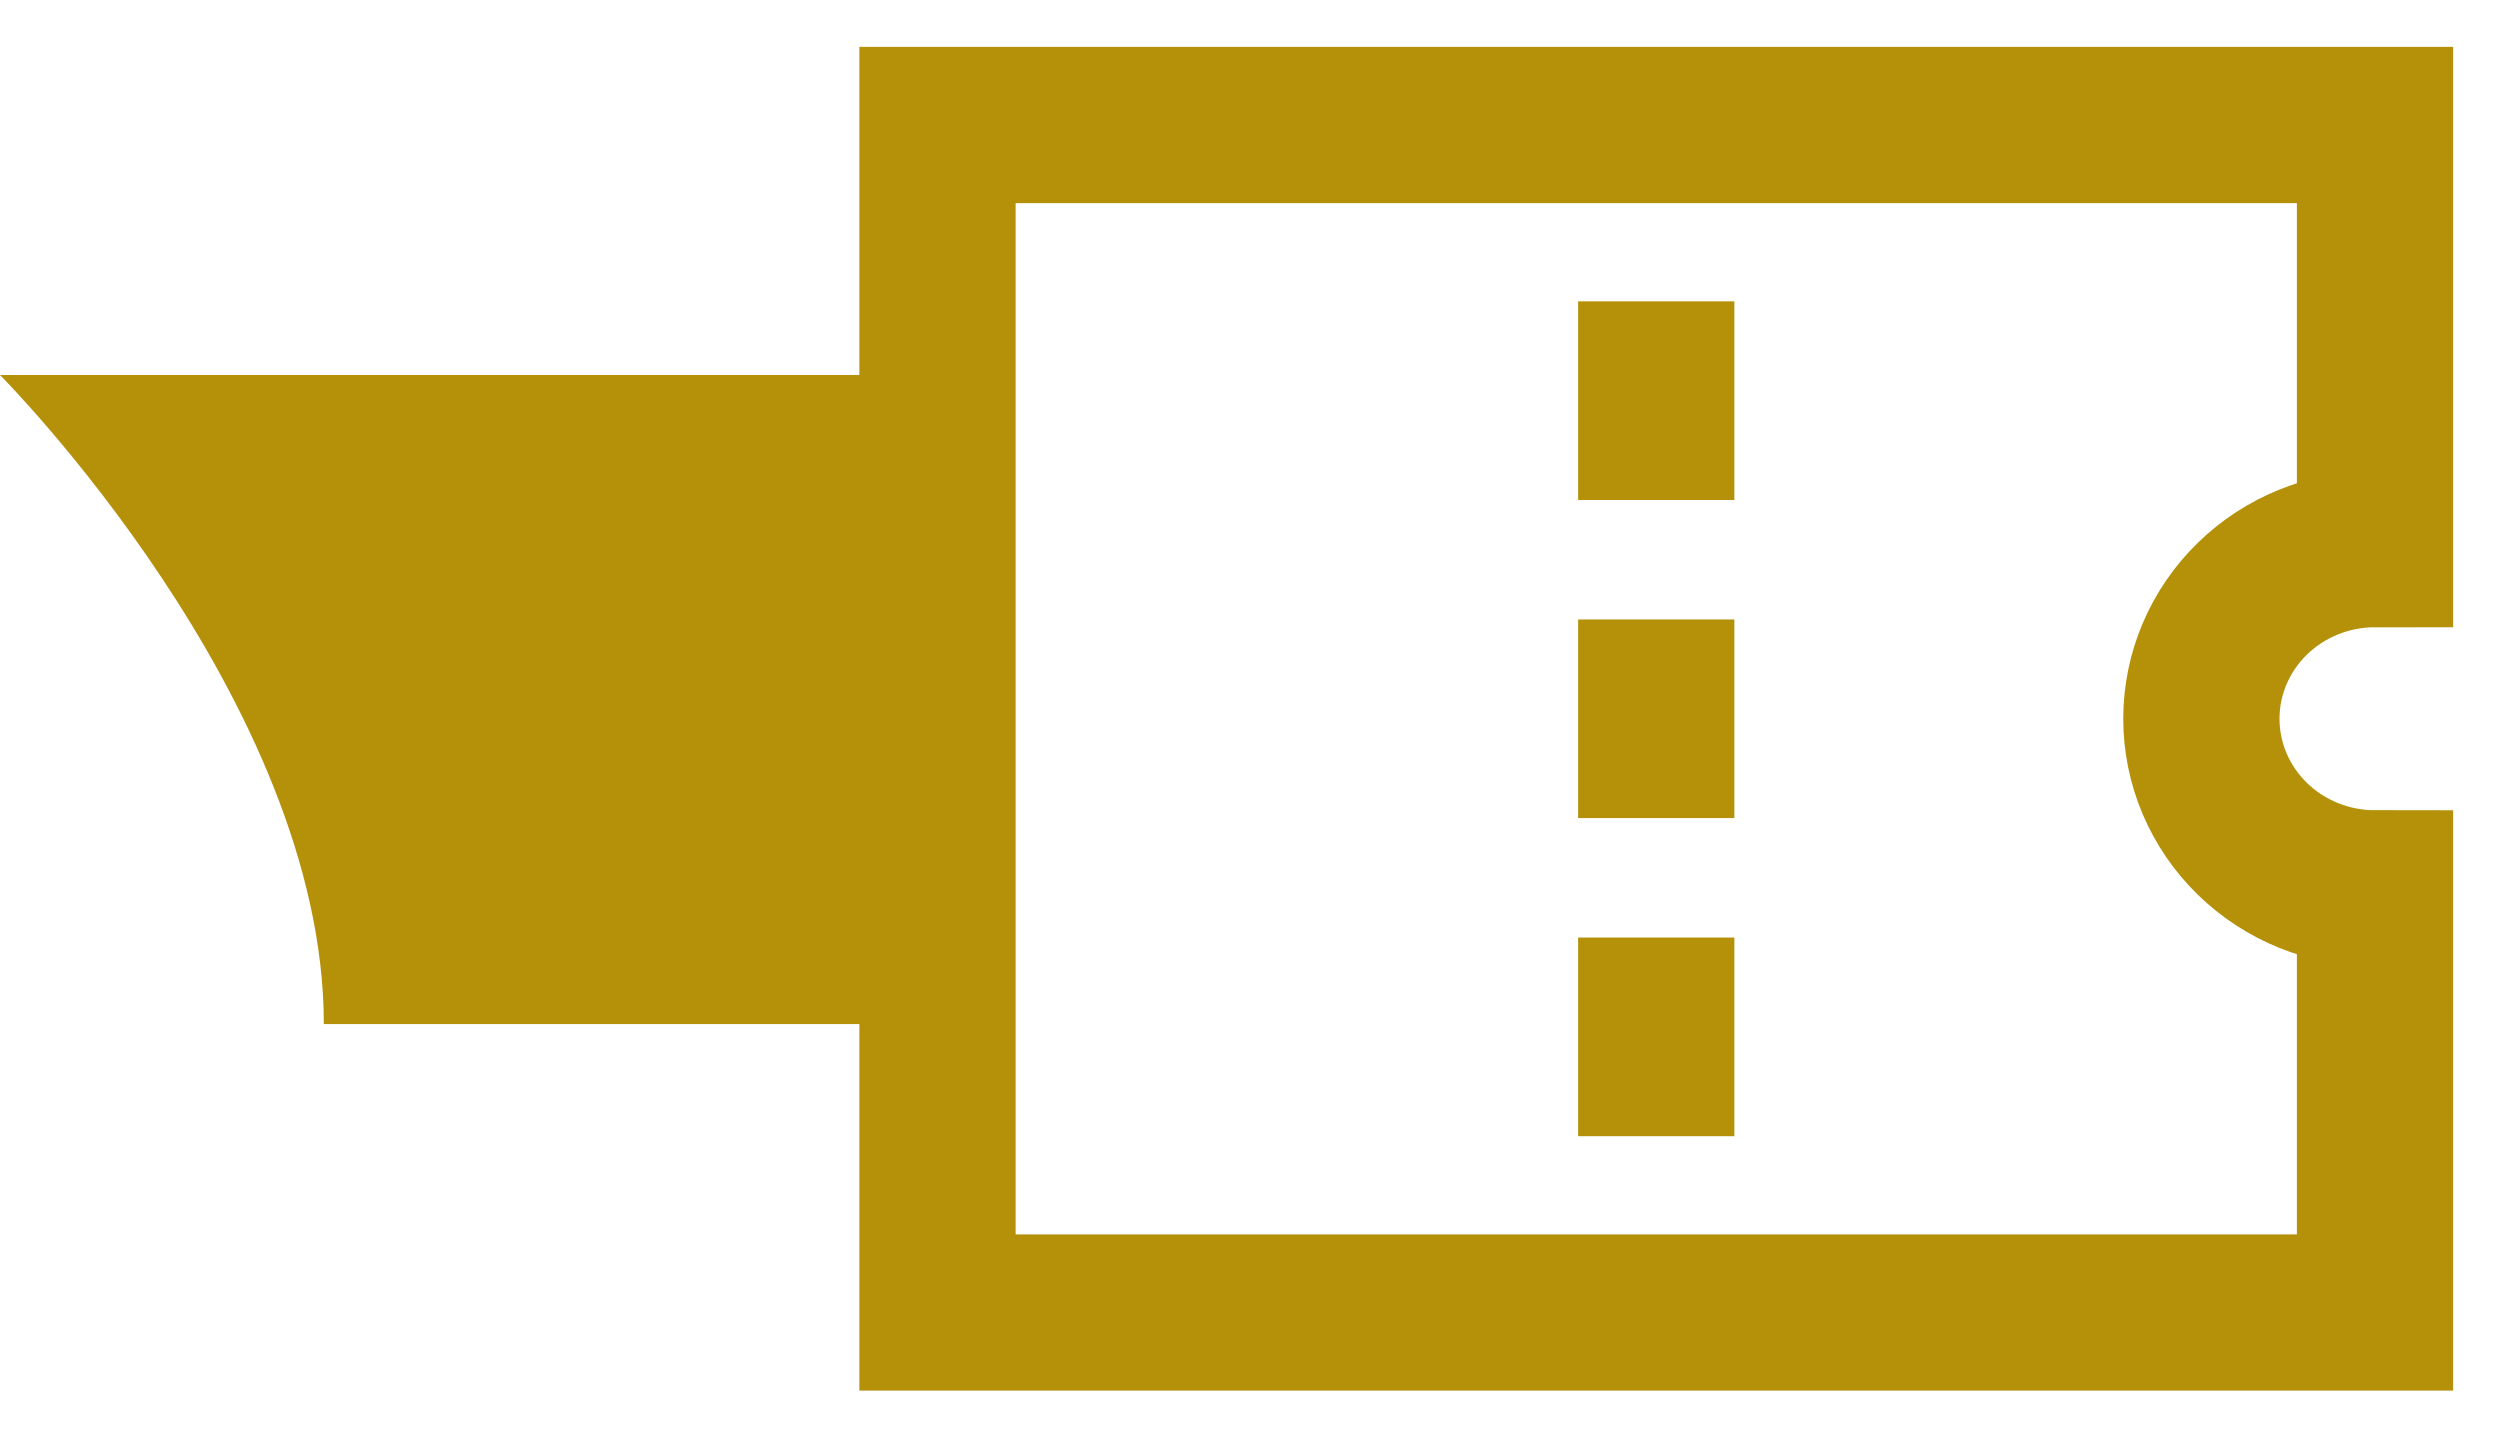
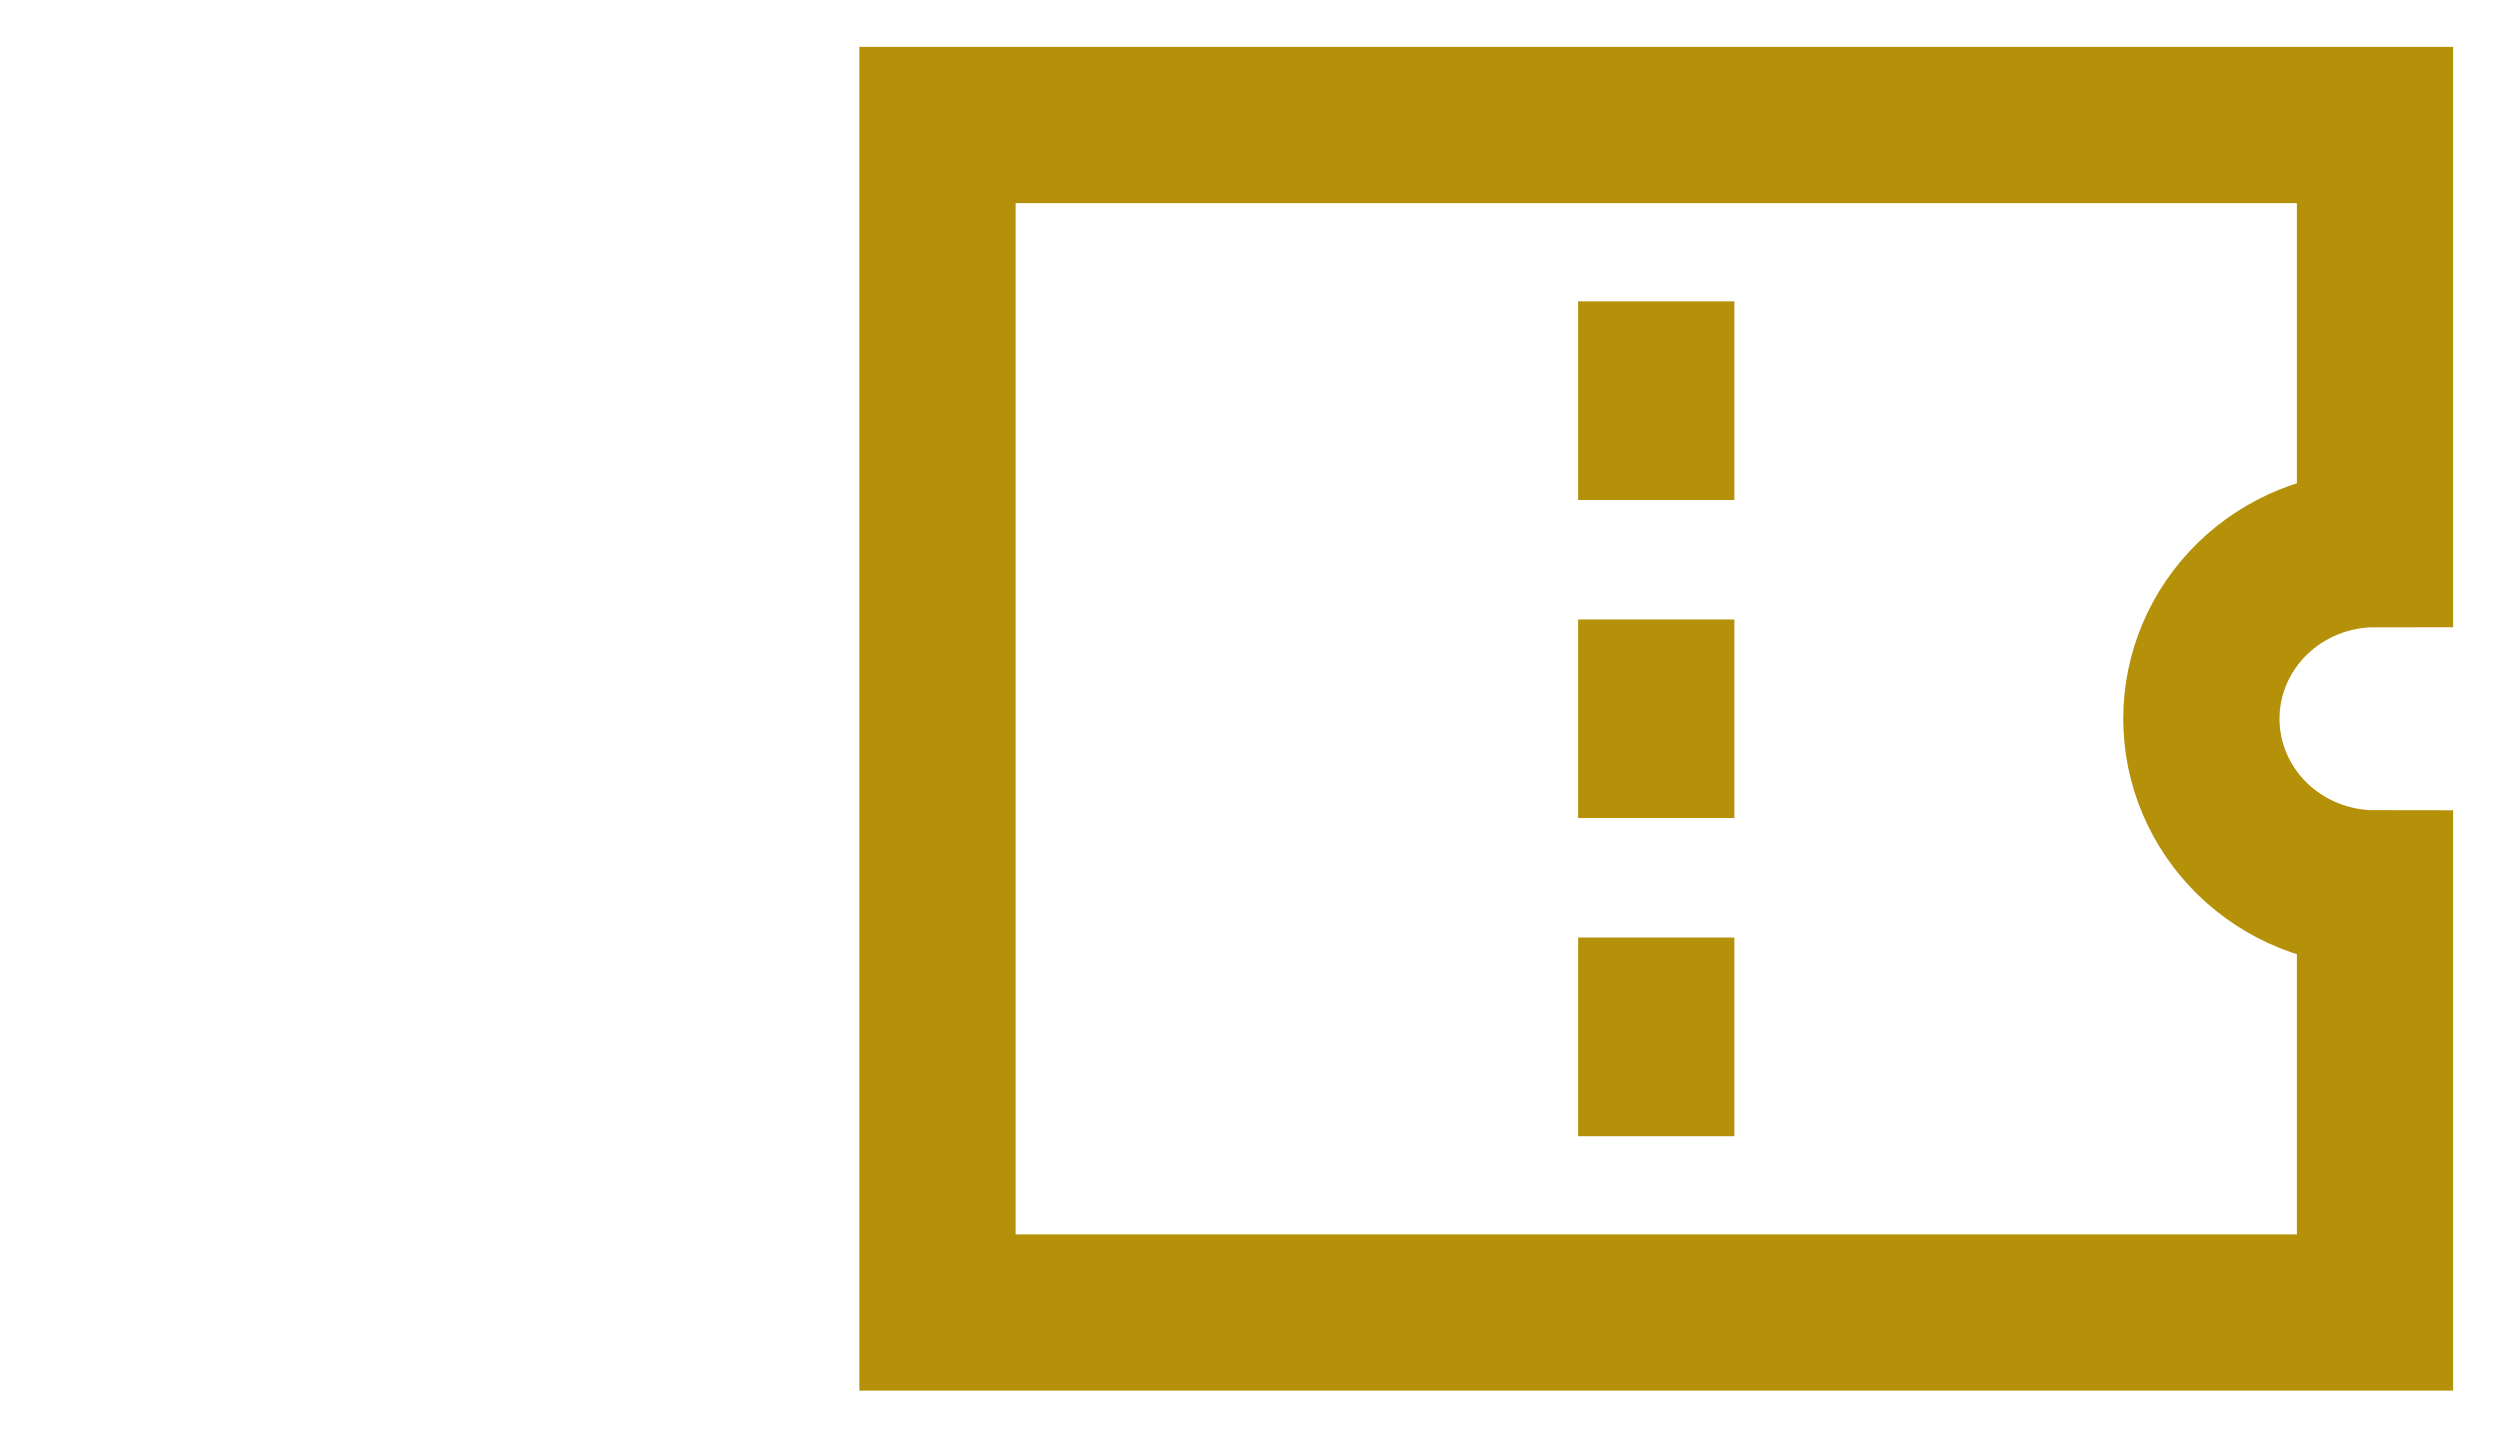
<svg xmlns="http://www.w3.org/2000/svg" width="40" height="23" viewBox="0 0 40 23" fill="none">
-   <path d="M5.181 16.385H15.568V6H0C0 6 5.181 11.202 5.181 16.385Z" fill="#B5910A" />
  <path d="M26.5 11.161V11.839M26.5 6.071V6.75M26.5 16.25V16.929M35.222 21C35.959 21 38 21 38 21C38 21 38 19.006 38 18.286V14.214C37.264 14.214 36.557 13.928 36.036 13.419C35.515 12.91 35.222 12.22 35.222 11.5C35.222 10.78 35.515 10.09 36.036 9.581C36.557 9.072 37.264 8.786 38 8.786V4.714C38 3.994 38 2 38 2C38 2 35.959 2 35.222 2H17.778C17.041 2 15 2 15 2C15 2 15 3.994 15 4.714V8.786L15 10.312L15 11.5V13.083V14.214V18.286C15 19.006 15 21 15 21C15 21 17.041 21 17.778 21H35.222Z" stroke="#B5910A" stroke-width="2.5" stroke-miterlimit="16" stroke-linecap="square" />
</svg>